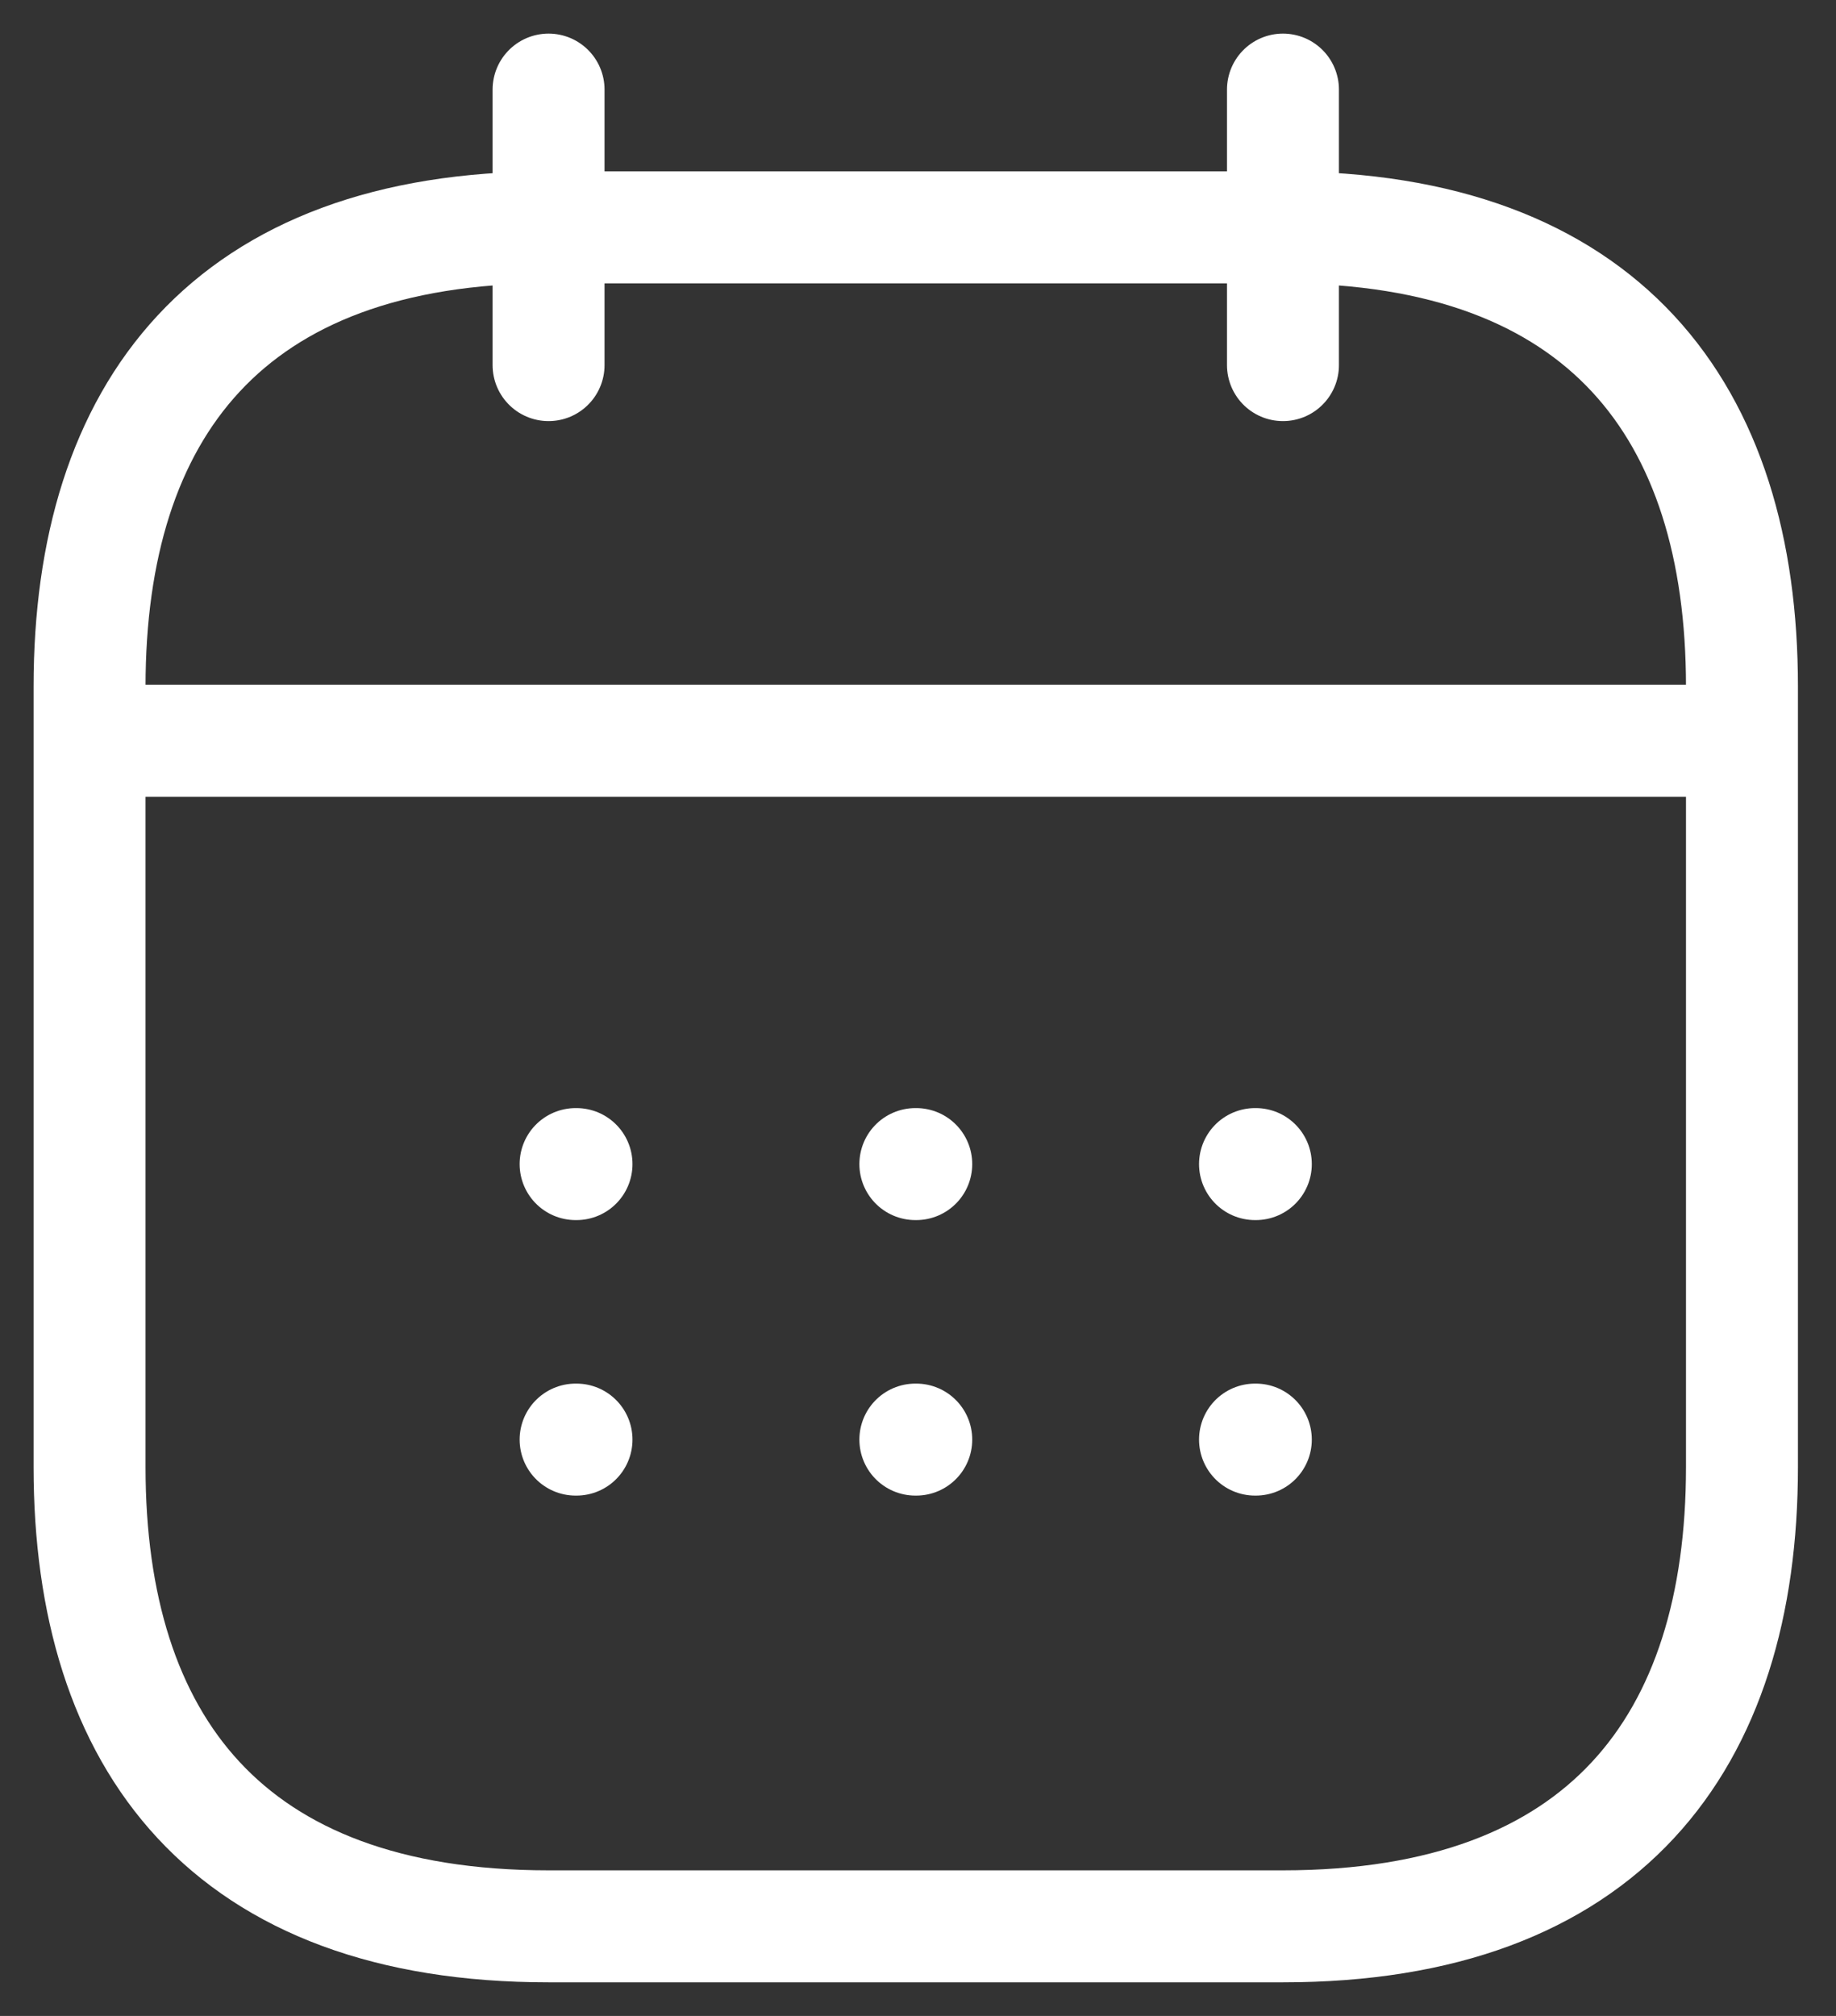
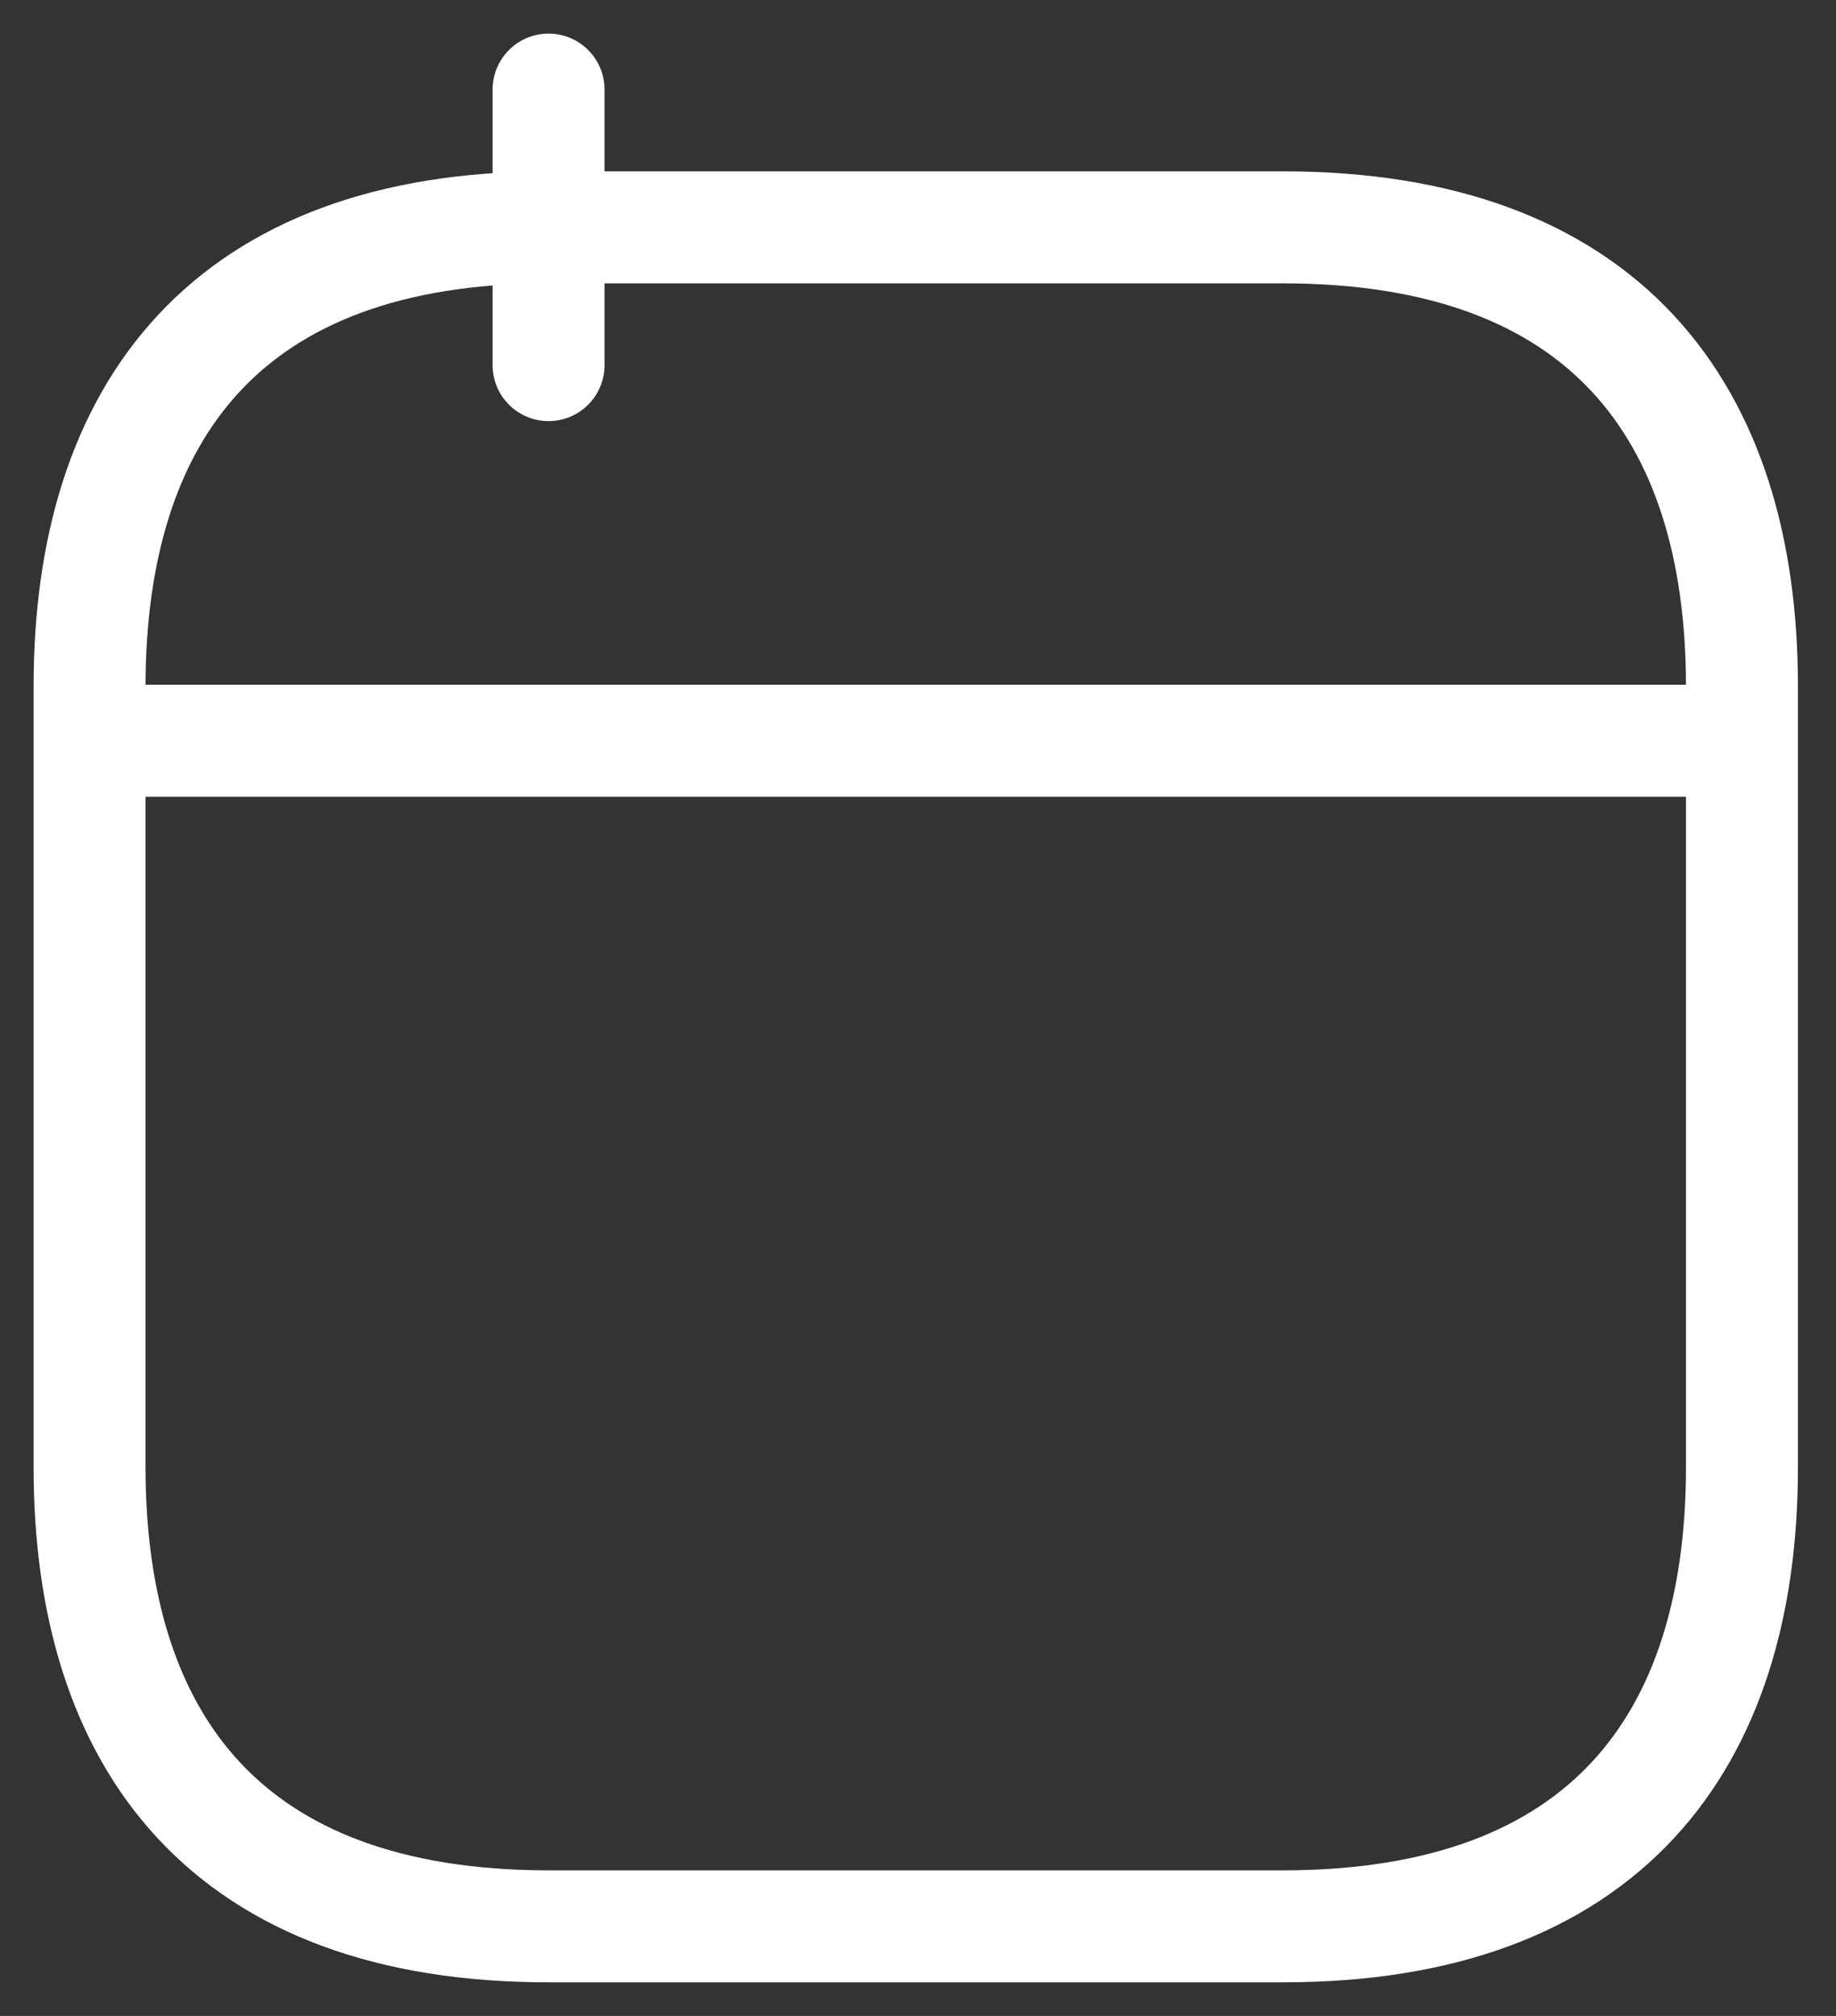
<svg xmlns="http://www.w3.org/2000/svg" width="41" height="45" viewBox="0 0 41 45" fill="none">
  <rect x="0" y="0" width="41" height="45" fill="#333333" stroke="none" />
-   <path d="M12.25 2V8.15M28.65 2V8.15M3.025 16.535H37.875M38.9 15.325V32.75C38.9 38.9 35.825 43 28.65 43H12.25C5.075 43 2 38.9 2 32.75V15.325C2 9.175 5.075 5.075 12.25 5.075H28.65C35.825 5.075 38.9 9.175 38.9 15.325Z" stroke="white" stroke-width="2.5" stroke-miterlimit="10" stroke-linecap="round" stroke-linejoin="round" />
-   <path d="M28.026 25.985H28.044M28.026 32.135H28.044M20.441 25.985H20.461M20.441 32.135H20.461M12.854 25.985H12.874M12.854 32.135H12.874" stroke="white" stroke-width="2.5" stroke-linecap="round" stroke-linejoin="round" />
+   <path d="M12.25 2V8.15M28.65 2M3.025 16.535H37.875M38.9 15.325V32.75C38.9 38.9 35.825 43 28.65 43H12.25C5.075 43 2 38.9 2 32.75V15.325C2 9.175 5.075 5.075 12.25 5.075H28.65C35.825 5.075 38.9 9.175 38.9 15.325Z" stroke="white" stroke-width="2.5" stroke-miterlimit="10" stroke-linecap="round" stroke-linejoin="round" />
</svg>